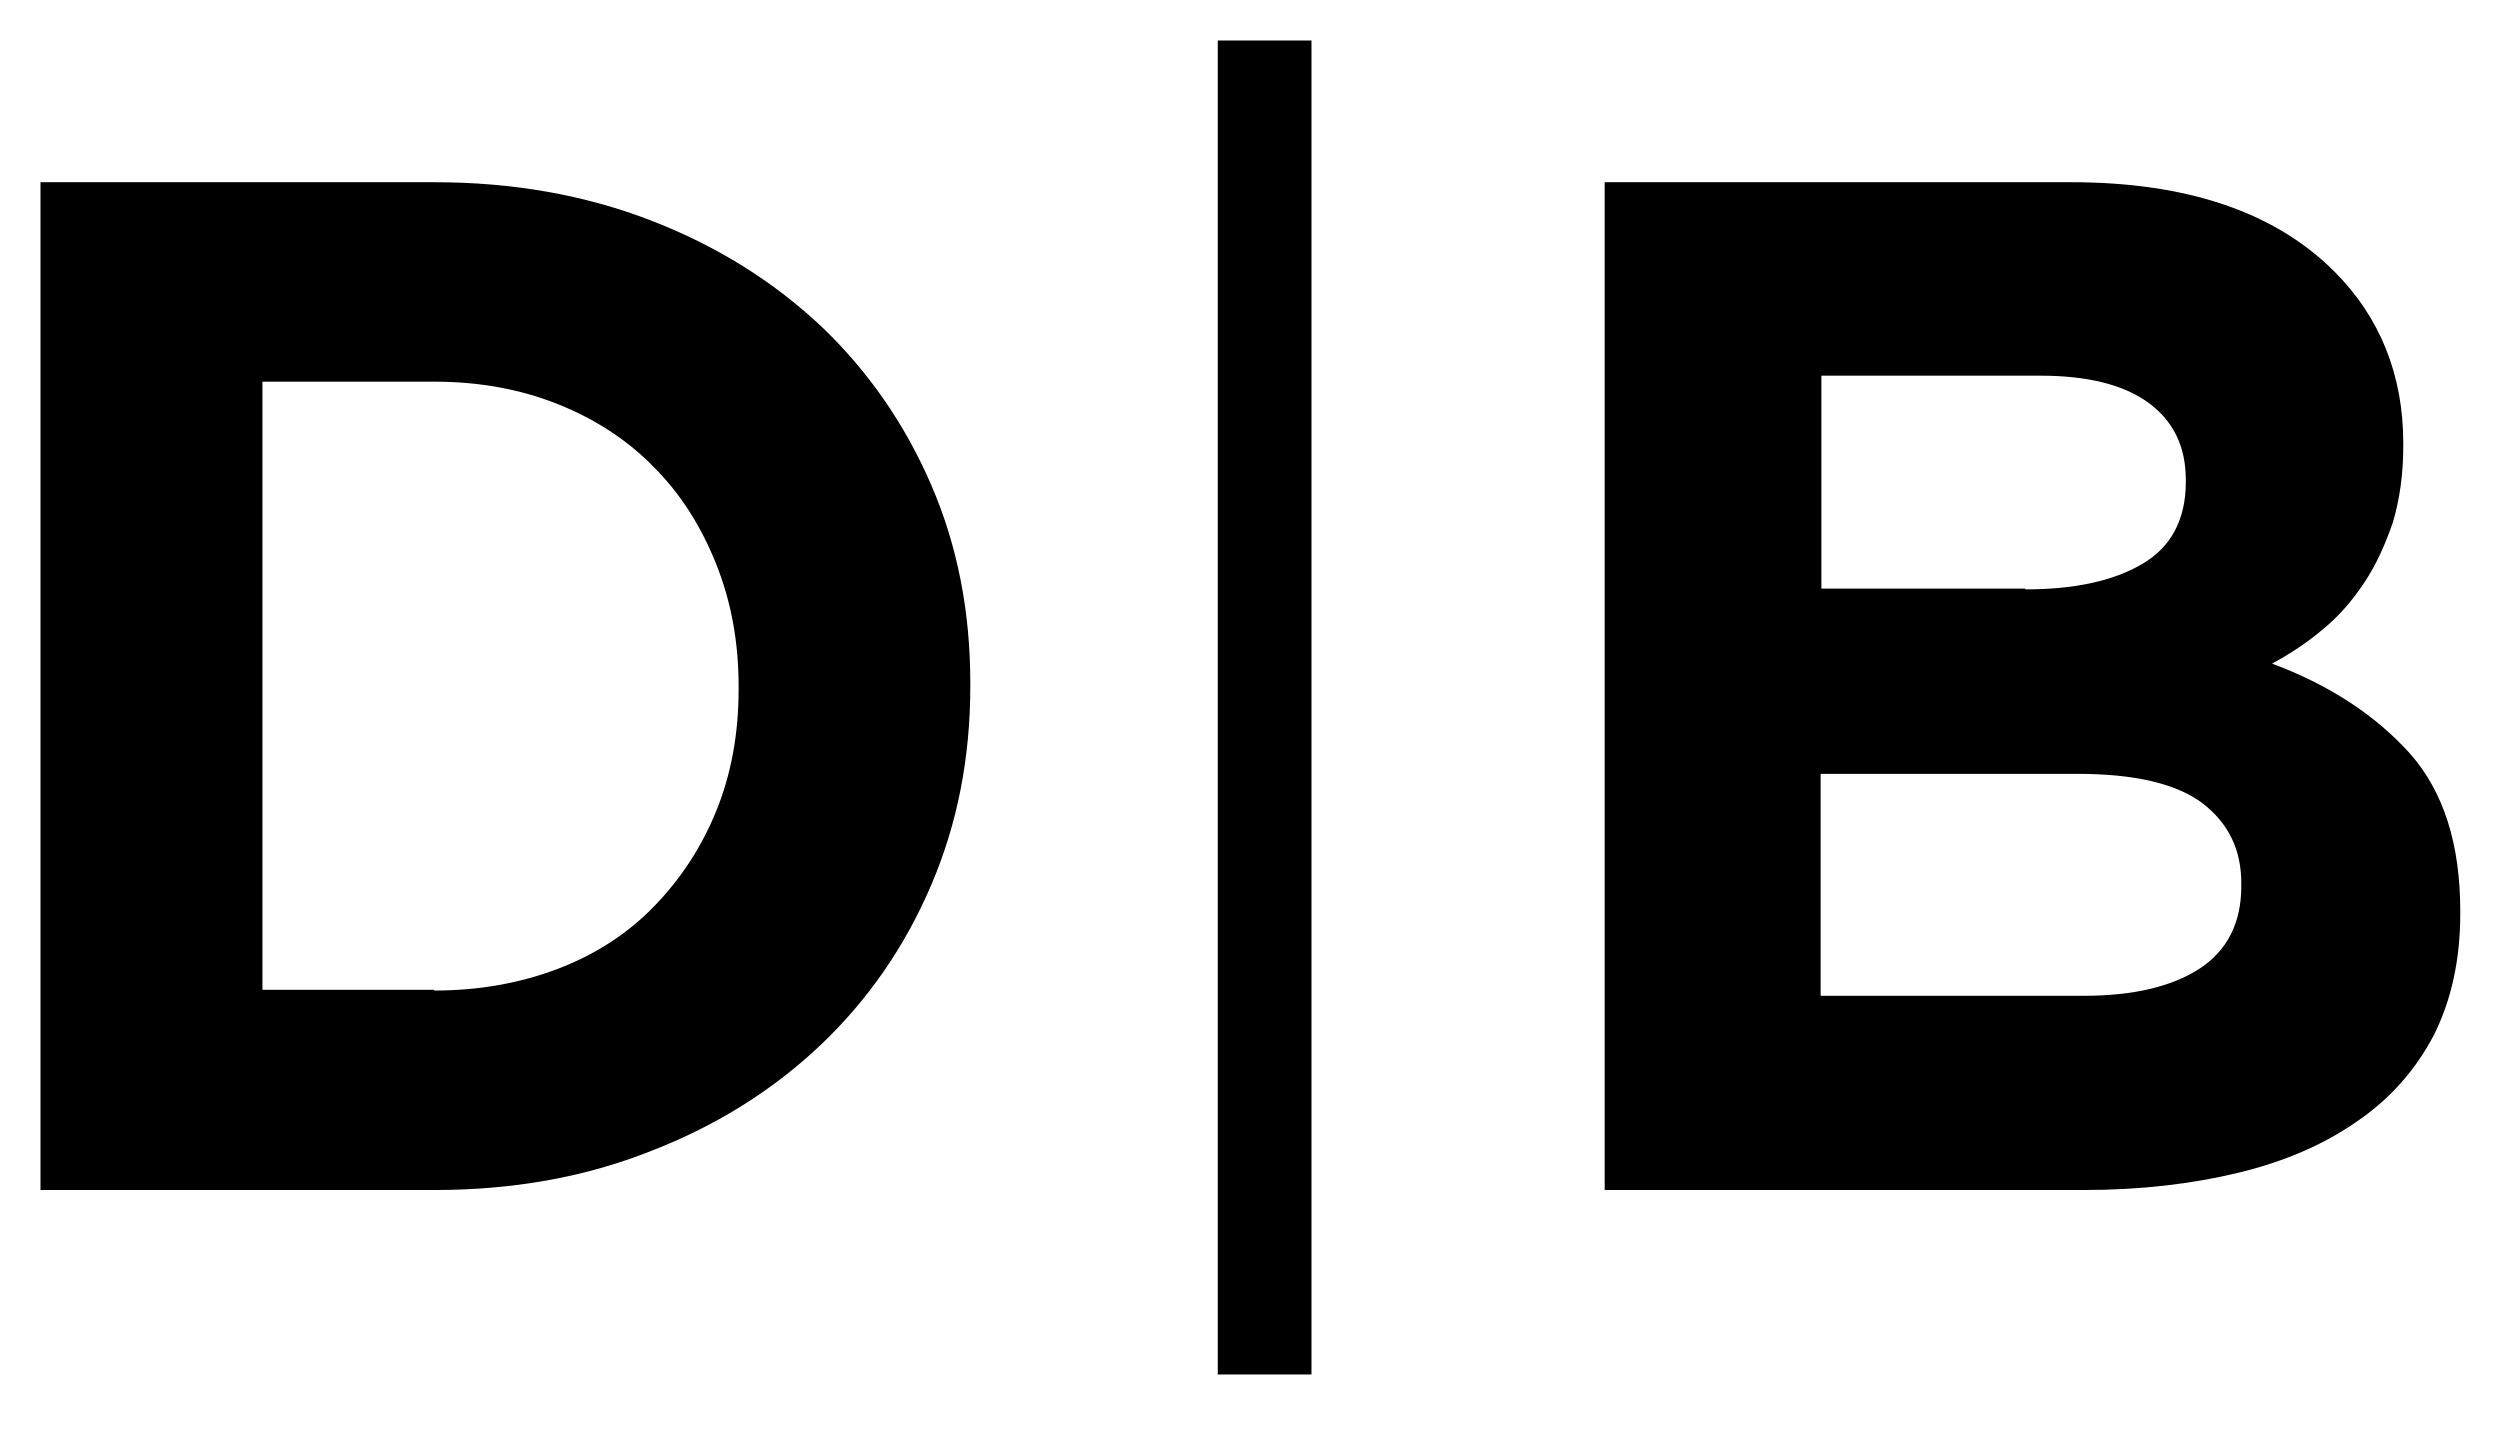
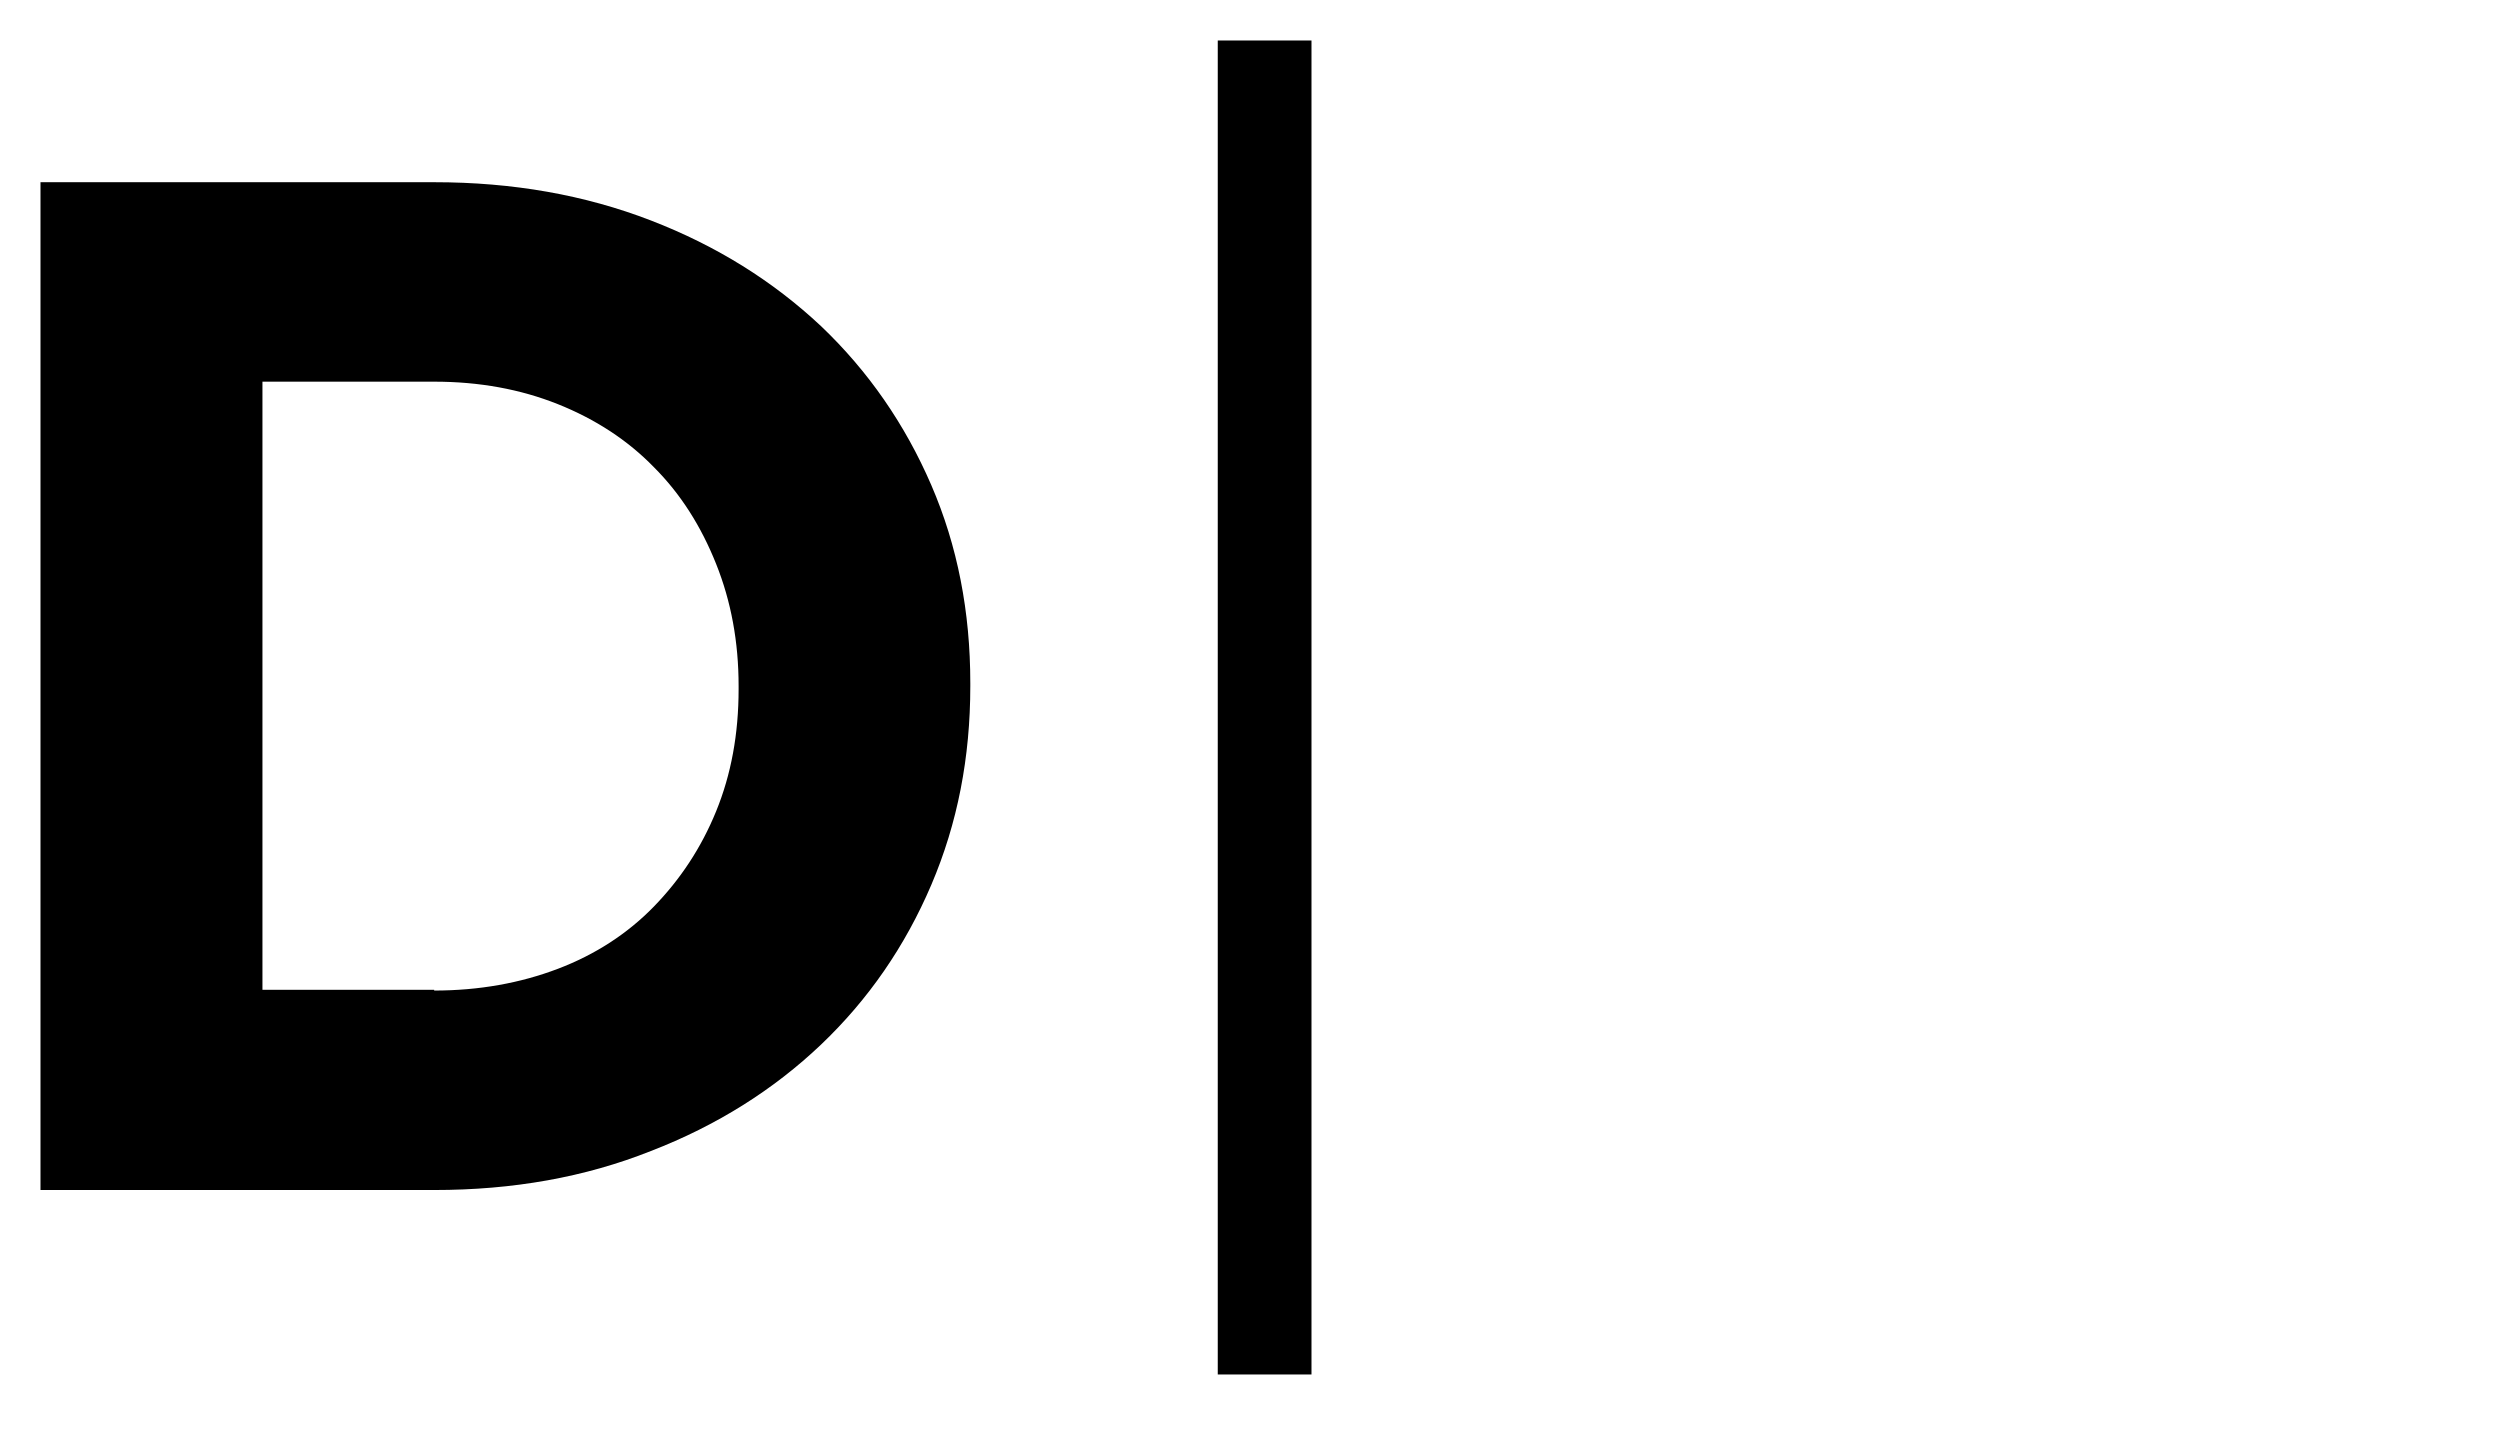
<svg xmlns="http://www.w3.org/2000/svg" version="1.1" id="Lager_1" x="0px" y="0px" viewBox="0 0 333.4 191.2" style="enable-background:new 0 0 333.4 191.2;" xml:space="preserve">
  <g>
    <path d="M5.4,24.3h52.5c10.5,0,20.1,1.7,28.9,5.1c8.8,3.4,16.3,8.1,22.7,14.1c6.3,6,11.2,13.1,14.7,21.2c3.5,8.1,5.2,16.9,5.2,26.4 v0.4c0,9.5-1.7,18.3-5.2,26.5c-3.5,8.2-8.4,15.3-14.7,21.3c-6.3,6-13.9,10.8-22.7,14.2c-8.8,3.5-18.4,5.2-28.9,5.2H5.4V24.3z M57.9,132.1c6,0,11.5-1,16.5-2.9c5-1.9,9.3-4.7,12.8-8.3c3.5-3.6,6.3-7.8,8.3-12.7c2-4.9,3-10.3,3-16.3v-0.4c0-5.9-1-11.3-3-16.3 c-2-5-4.7-9.3-8.3-12.9c-3.5-3.6-7.8-6.4-12.8-8.4c-5-2-10.5-3-16.5-3H35v81.1H57.9z" />
    <path d="M162.4,5.4h12.5v177.9h-12.5V5.4z" />
-     <path d="M213.9,24.3h62.3c15.5,0,27.2,4,35.1,11.9c6.1,6.1,9.2,13.8,9.2,22.9v0.4c0,3.8-0.5,7.2-1.4,10.2c-1,2.9-2.2,5.6-3.8,8 c-1.6,2.4-3.4,4.5-5.5,6.2c-2.1,1.8-4.4,3.3-6.8,4.6c7.8,2.9,13.9,7,18.4,12c4.5,5.1,6.7,12.1,6.7,21v0.4c0,6.1-1.2,11.5-3.5,16.1 c-2.4,4.6-5.8,8.5-10.2,11.5c-4.4,3.1-9.7,5.4-15.9,6.9c-6.2,1.5-13.1,2.3-20.6,2.3h-63.9V24.3z M270.1,78.6 c6.5,0,11.7-1.1,15.6-3.4c3.8-2.2,5.8-5.9,5.8-10.9V64c0-4.5-1.7-7.9-5-10.3c-3.3-2.4-8.1-3.6-14.4-3.6h-29.2v28.4H270.1z M277.9,132.8c6.5,0,11.7-1.2,15.4-3.6c3.7-2.4,5.6-6.1,5.6-11v-0.4c0-4.5-1.7-8-5.2-10.7c-3.5-2.6-9-3.9-16.7-3.9h-34.2v29.6 H277.9z" />
  </g>
</svg>